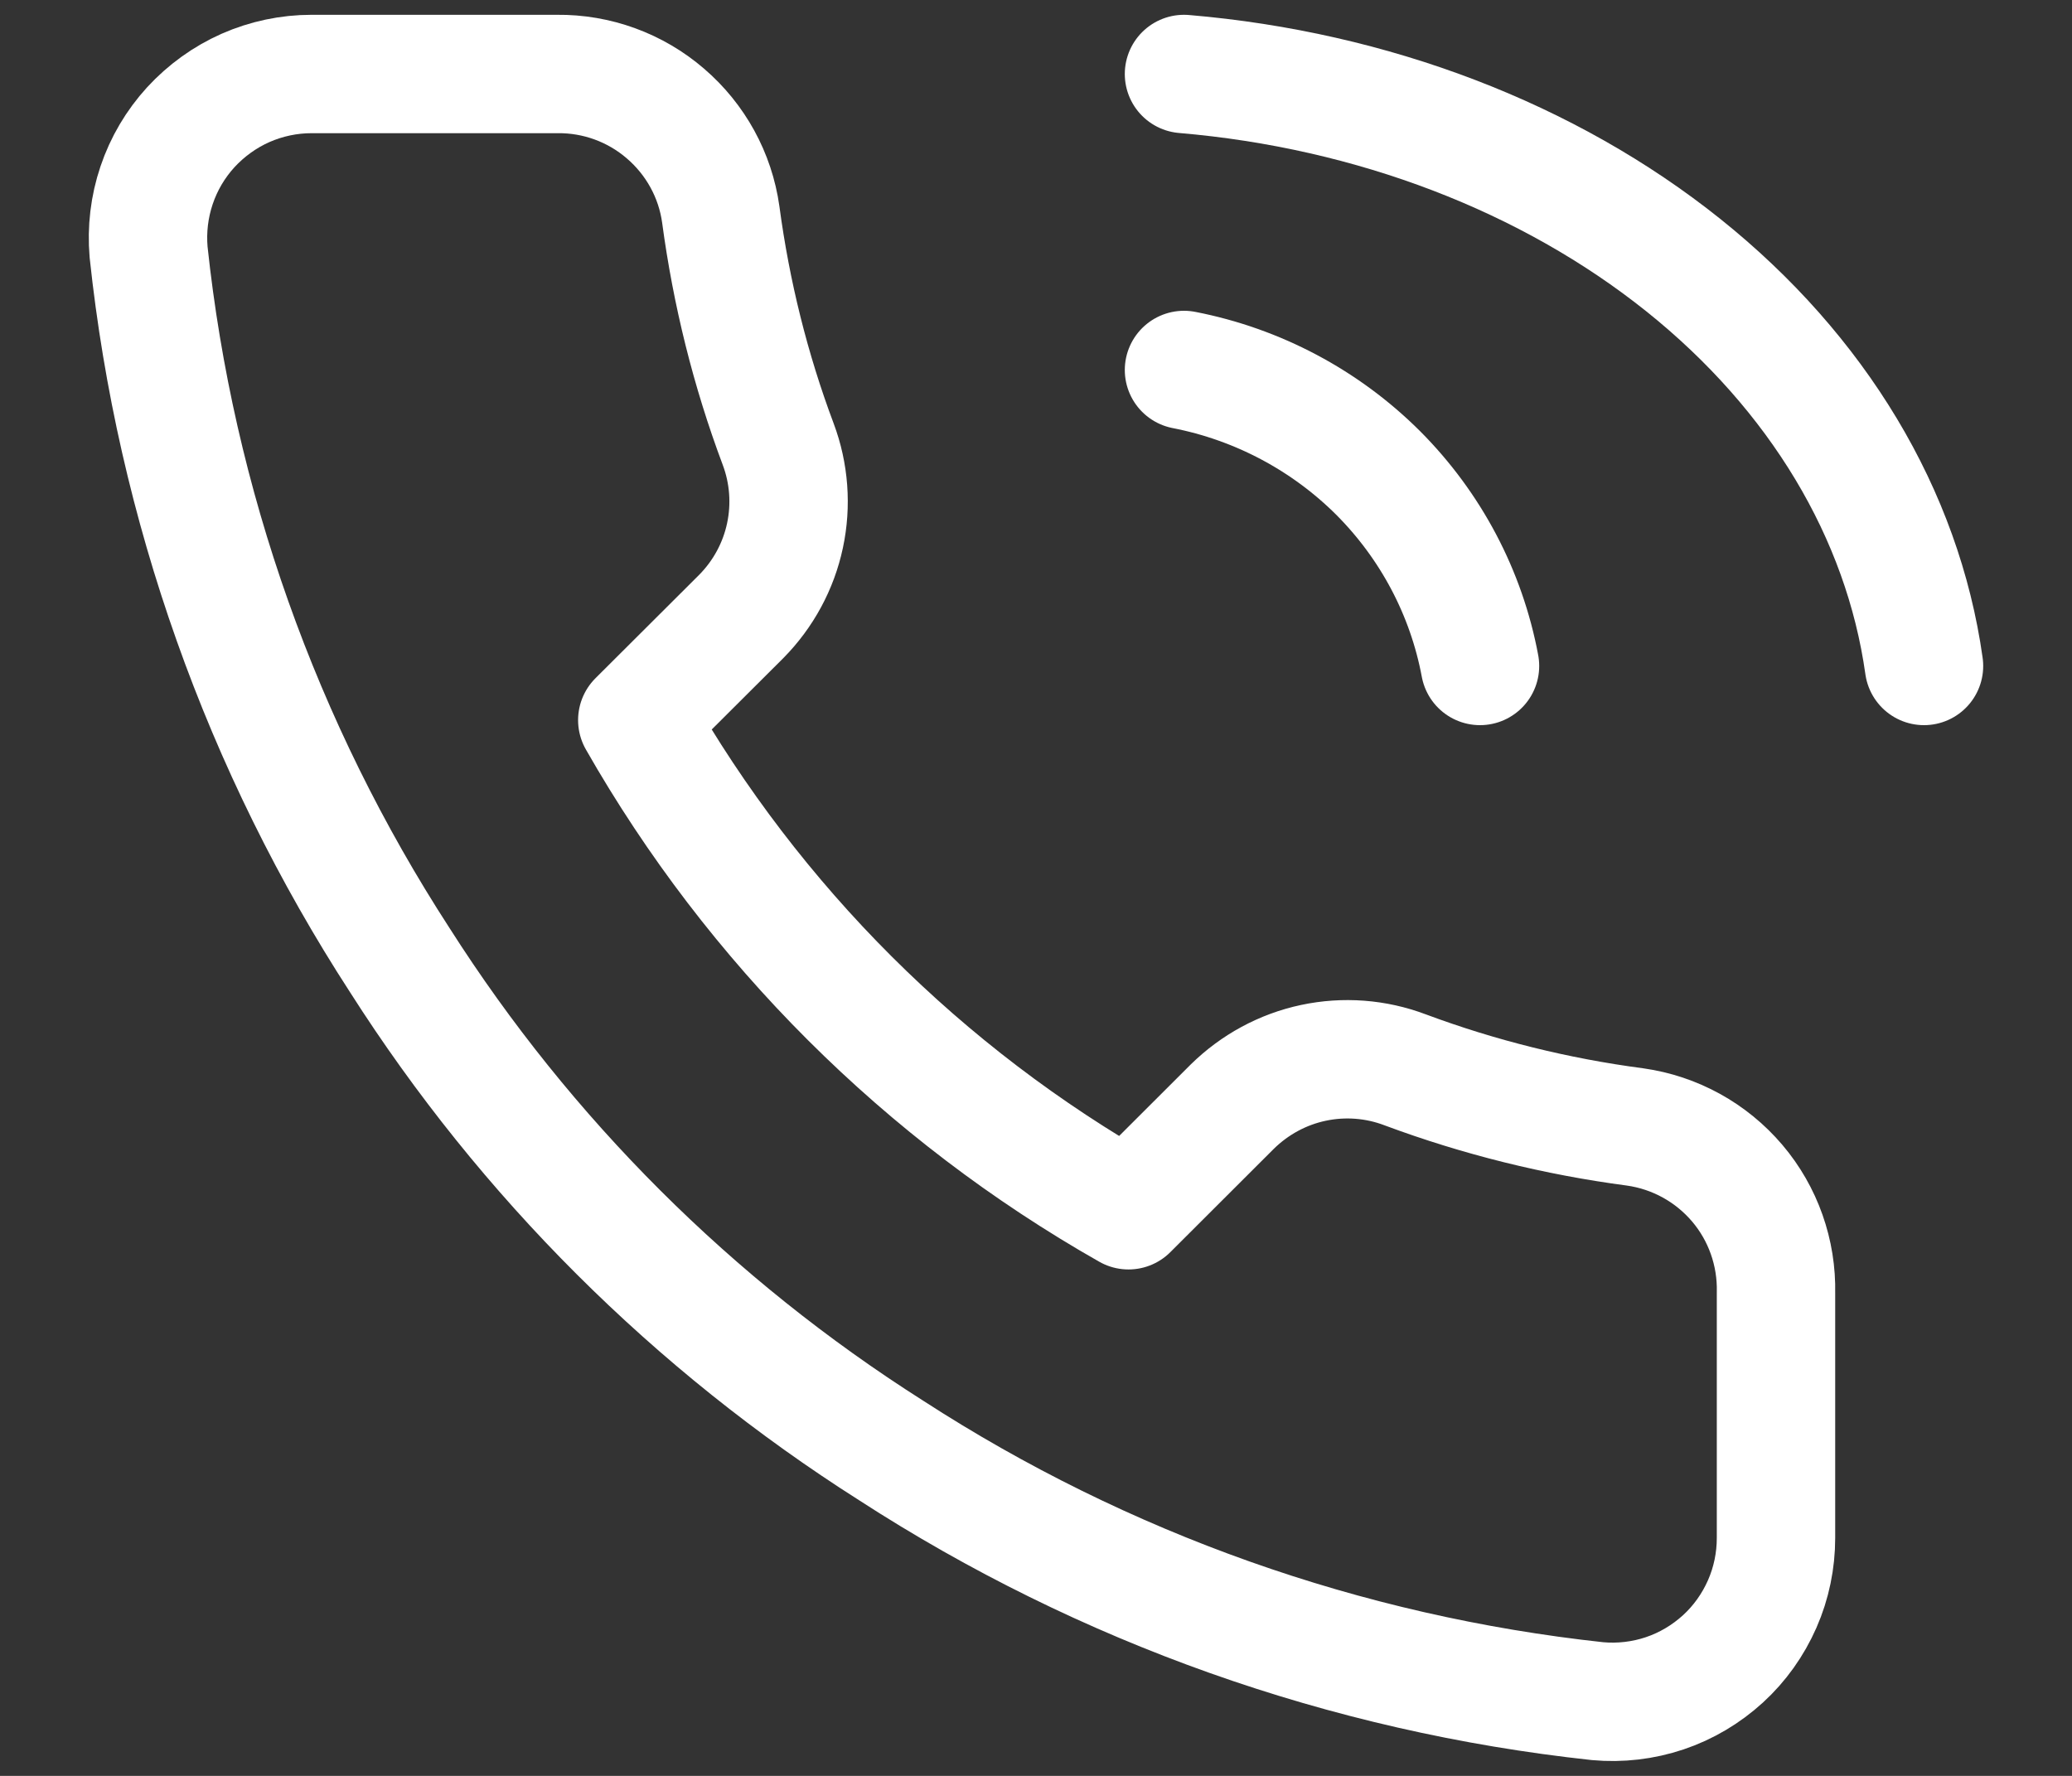
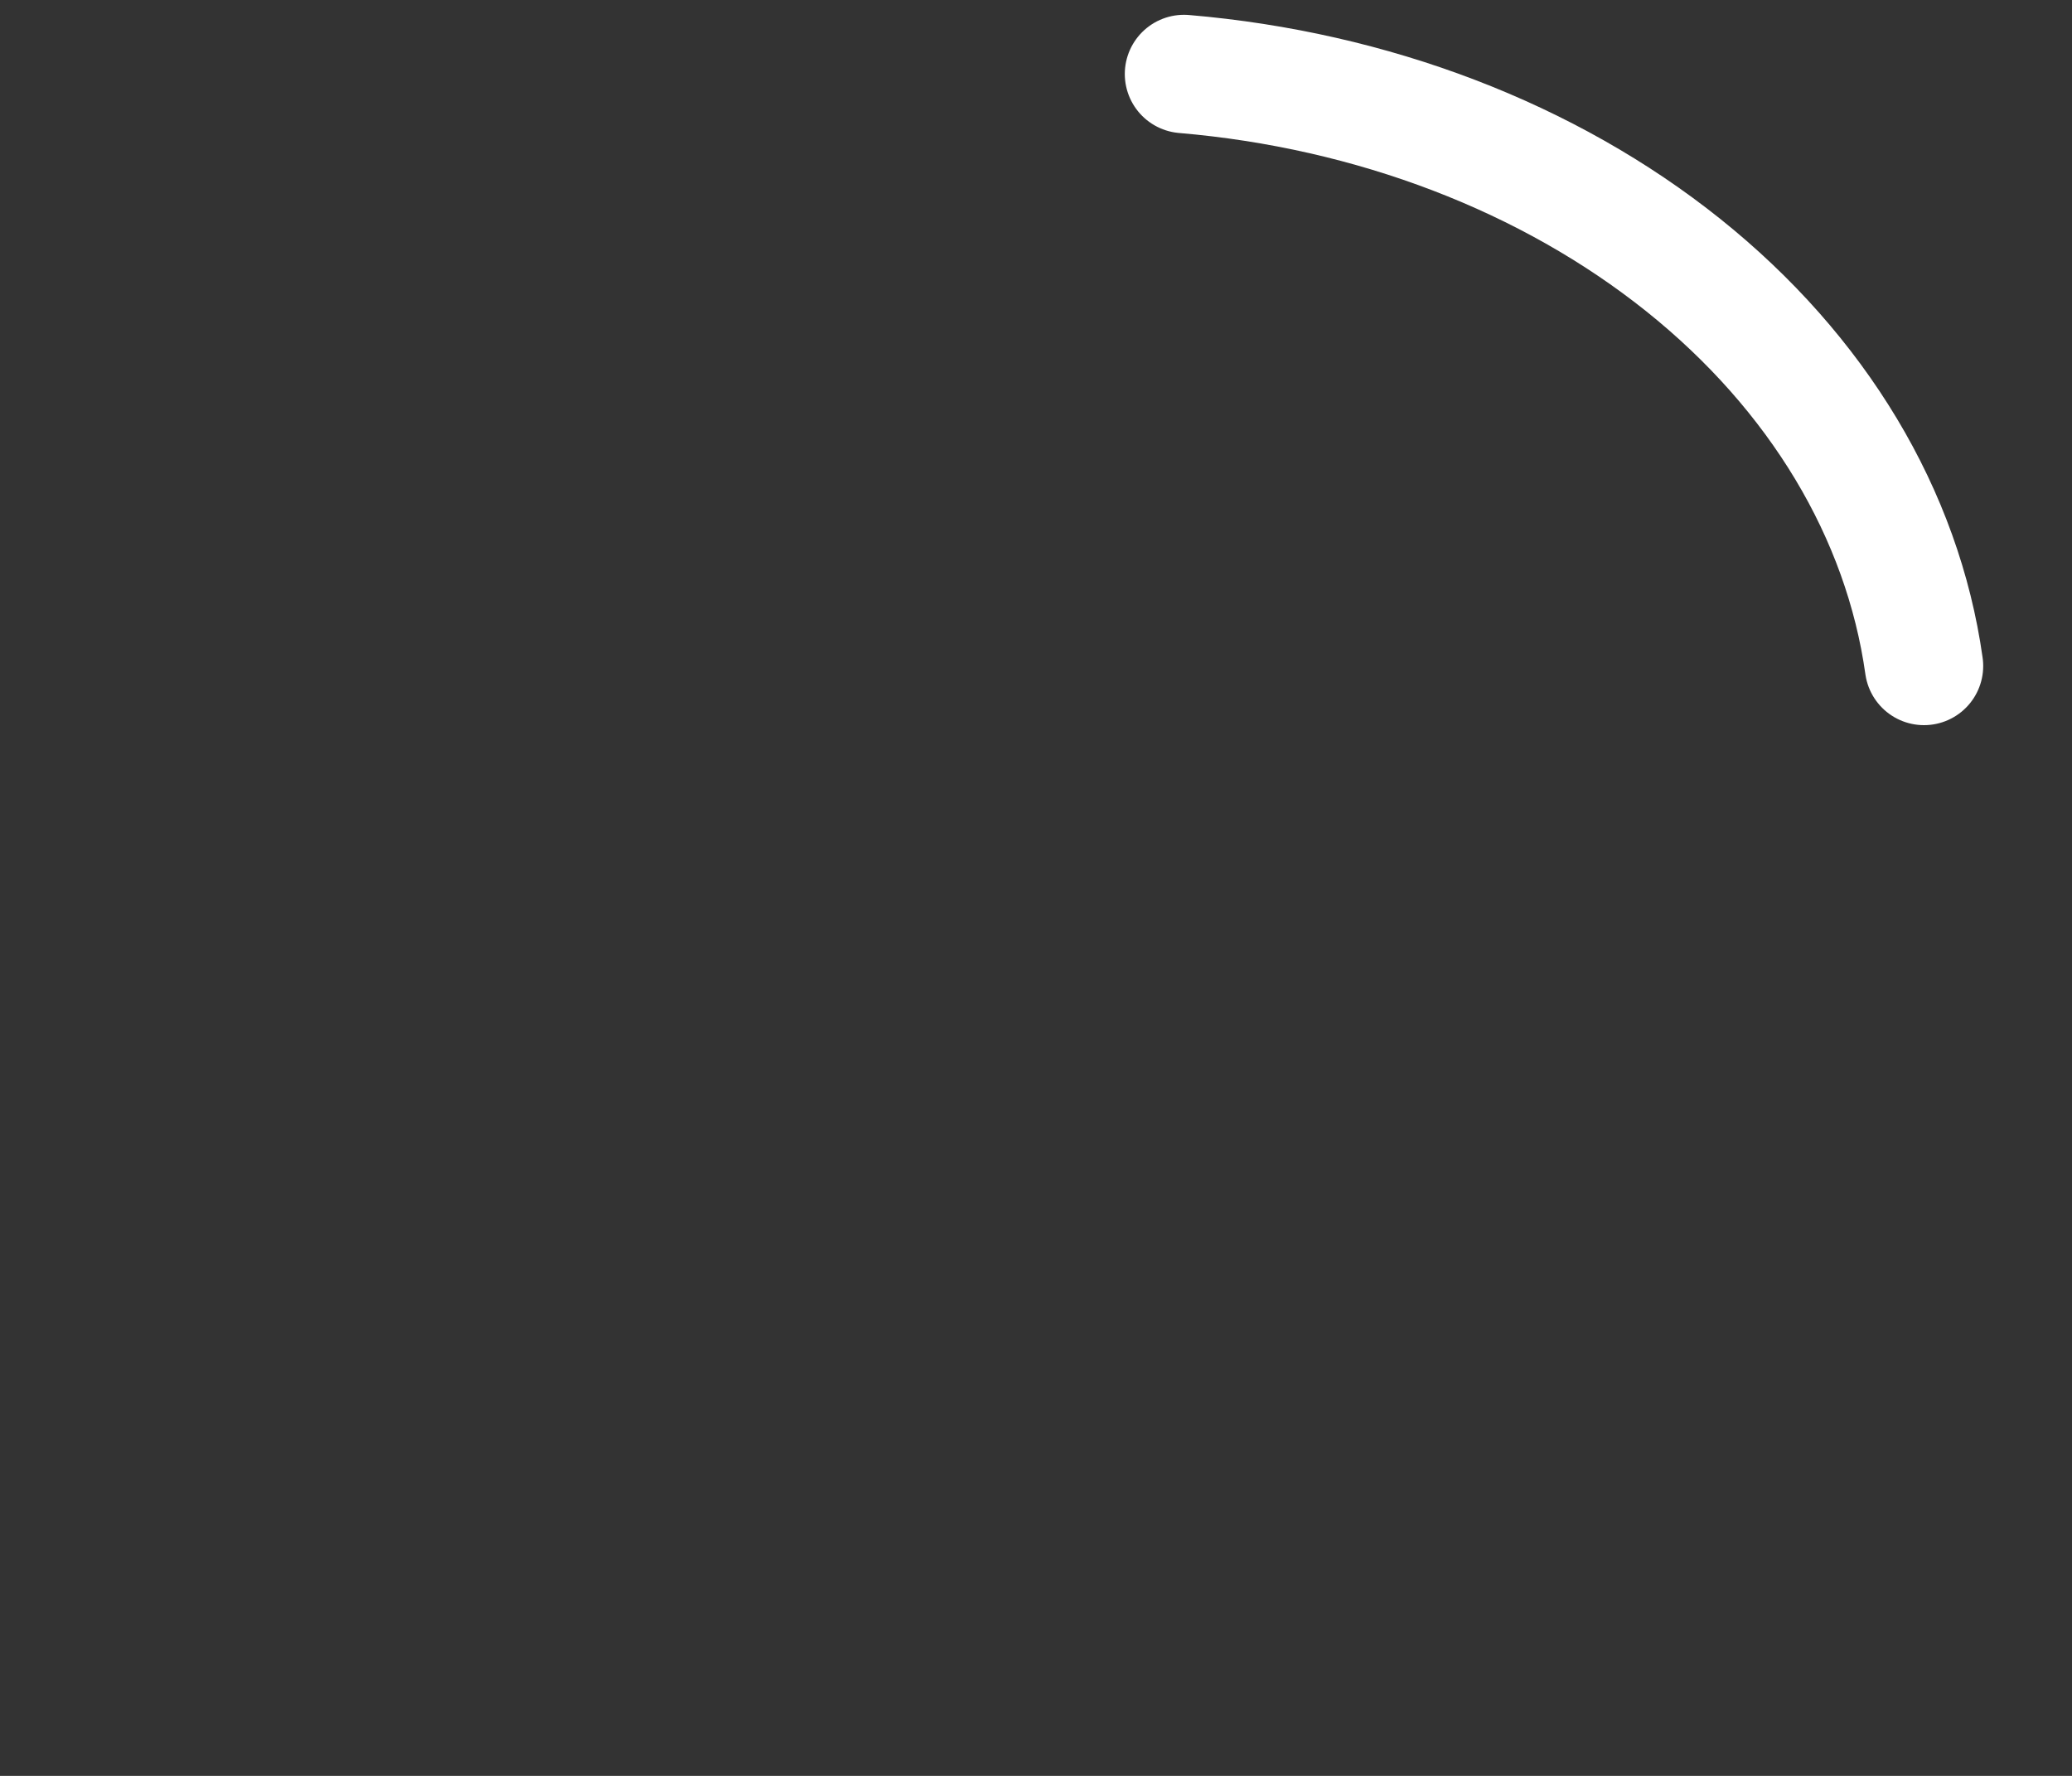
<svg xmlns="http://www.w3.org/2000/svg" width="14" height="12" viewBox="0 0 14 12" fill="none">
  <rect x="0" y="0" width="14" height="12" fill="#333333" stroke="none" />
-   <path d="M12 8.736V10.392C12 10.545 11.969 10.697 11.907 10.838C11.845 10.979 11.755 11.106 11.641 11.21C11.528 11.313 11.394 11.393 11.248 11.442C11.102 11.491 10.947 11.509 10.794 11.495C9.092 11.311 7.457 10.731 6.021 9.801C4.685 8.953 3.552 7.823 2.702 6.489C1.768 5.049 1.186 3.41 1.004 1.703C0.991 1.551 1.009 1.397 1.058 1.252C1.107 1.106 1.186 0.973 1.289 0.86C1.393 0.747 1.519 0.656 1.659 0.594C1.8 0.532 1.952 0.5 2.105 0.5H3.764C4.033 0.497 4.293 0.592 4.496 0.767C4.7 0.942 4.833 1.184 4.87 1.449C4.941 1.979 5.07 2.5 5.258 3.001C5.332 3.198 5.348 3.413 5.304 3.619C5.26 3.826 5.157 4.015 5.009 4.165L4.306 4.866C5.094 6.248 6.24 7.392 7.625 8.178L8.327 7.477C8.478 7.329 8.667 7.226 8.874 7.182C9.081 7.138 9.296 7.154 9.494 7.229C9.996 7.416 10.517 7.545 11.048 7.615C11.317 7.653 11.562 7.788 11.738 7.995C11.913 8.201 12.006 8.465 12 8.736Z" stroke="white" stroke-width="0.8" stroke-linecap="round" stroke-linejoin="round" />
  <path d="M8 0.5C9.274 0.608 10.464 1.064 11.373 1.791C12.282 2.518 12.856 3.474 13 4.5" stroke="white" stroke-width="0.8" stroke-linecap="round" stroke-linejoin="round" />
-   <path d="M8 2.5C8.498 2.597 8.955 2.84 9.312 3.196C9.668 3.553 9.908 4.007 10 4.5" stroke="white" stroke-width="0.8" stroke-linecap="round" stroke-linejoin="round" />
</svg>